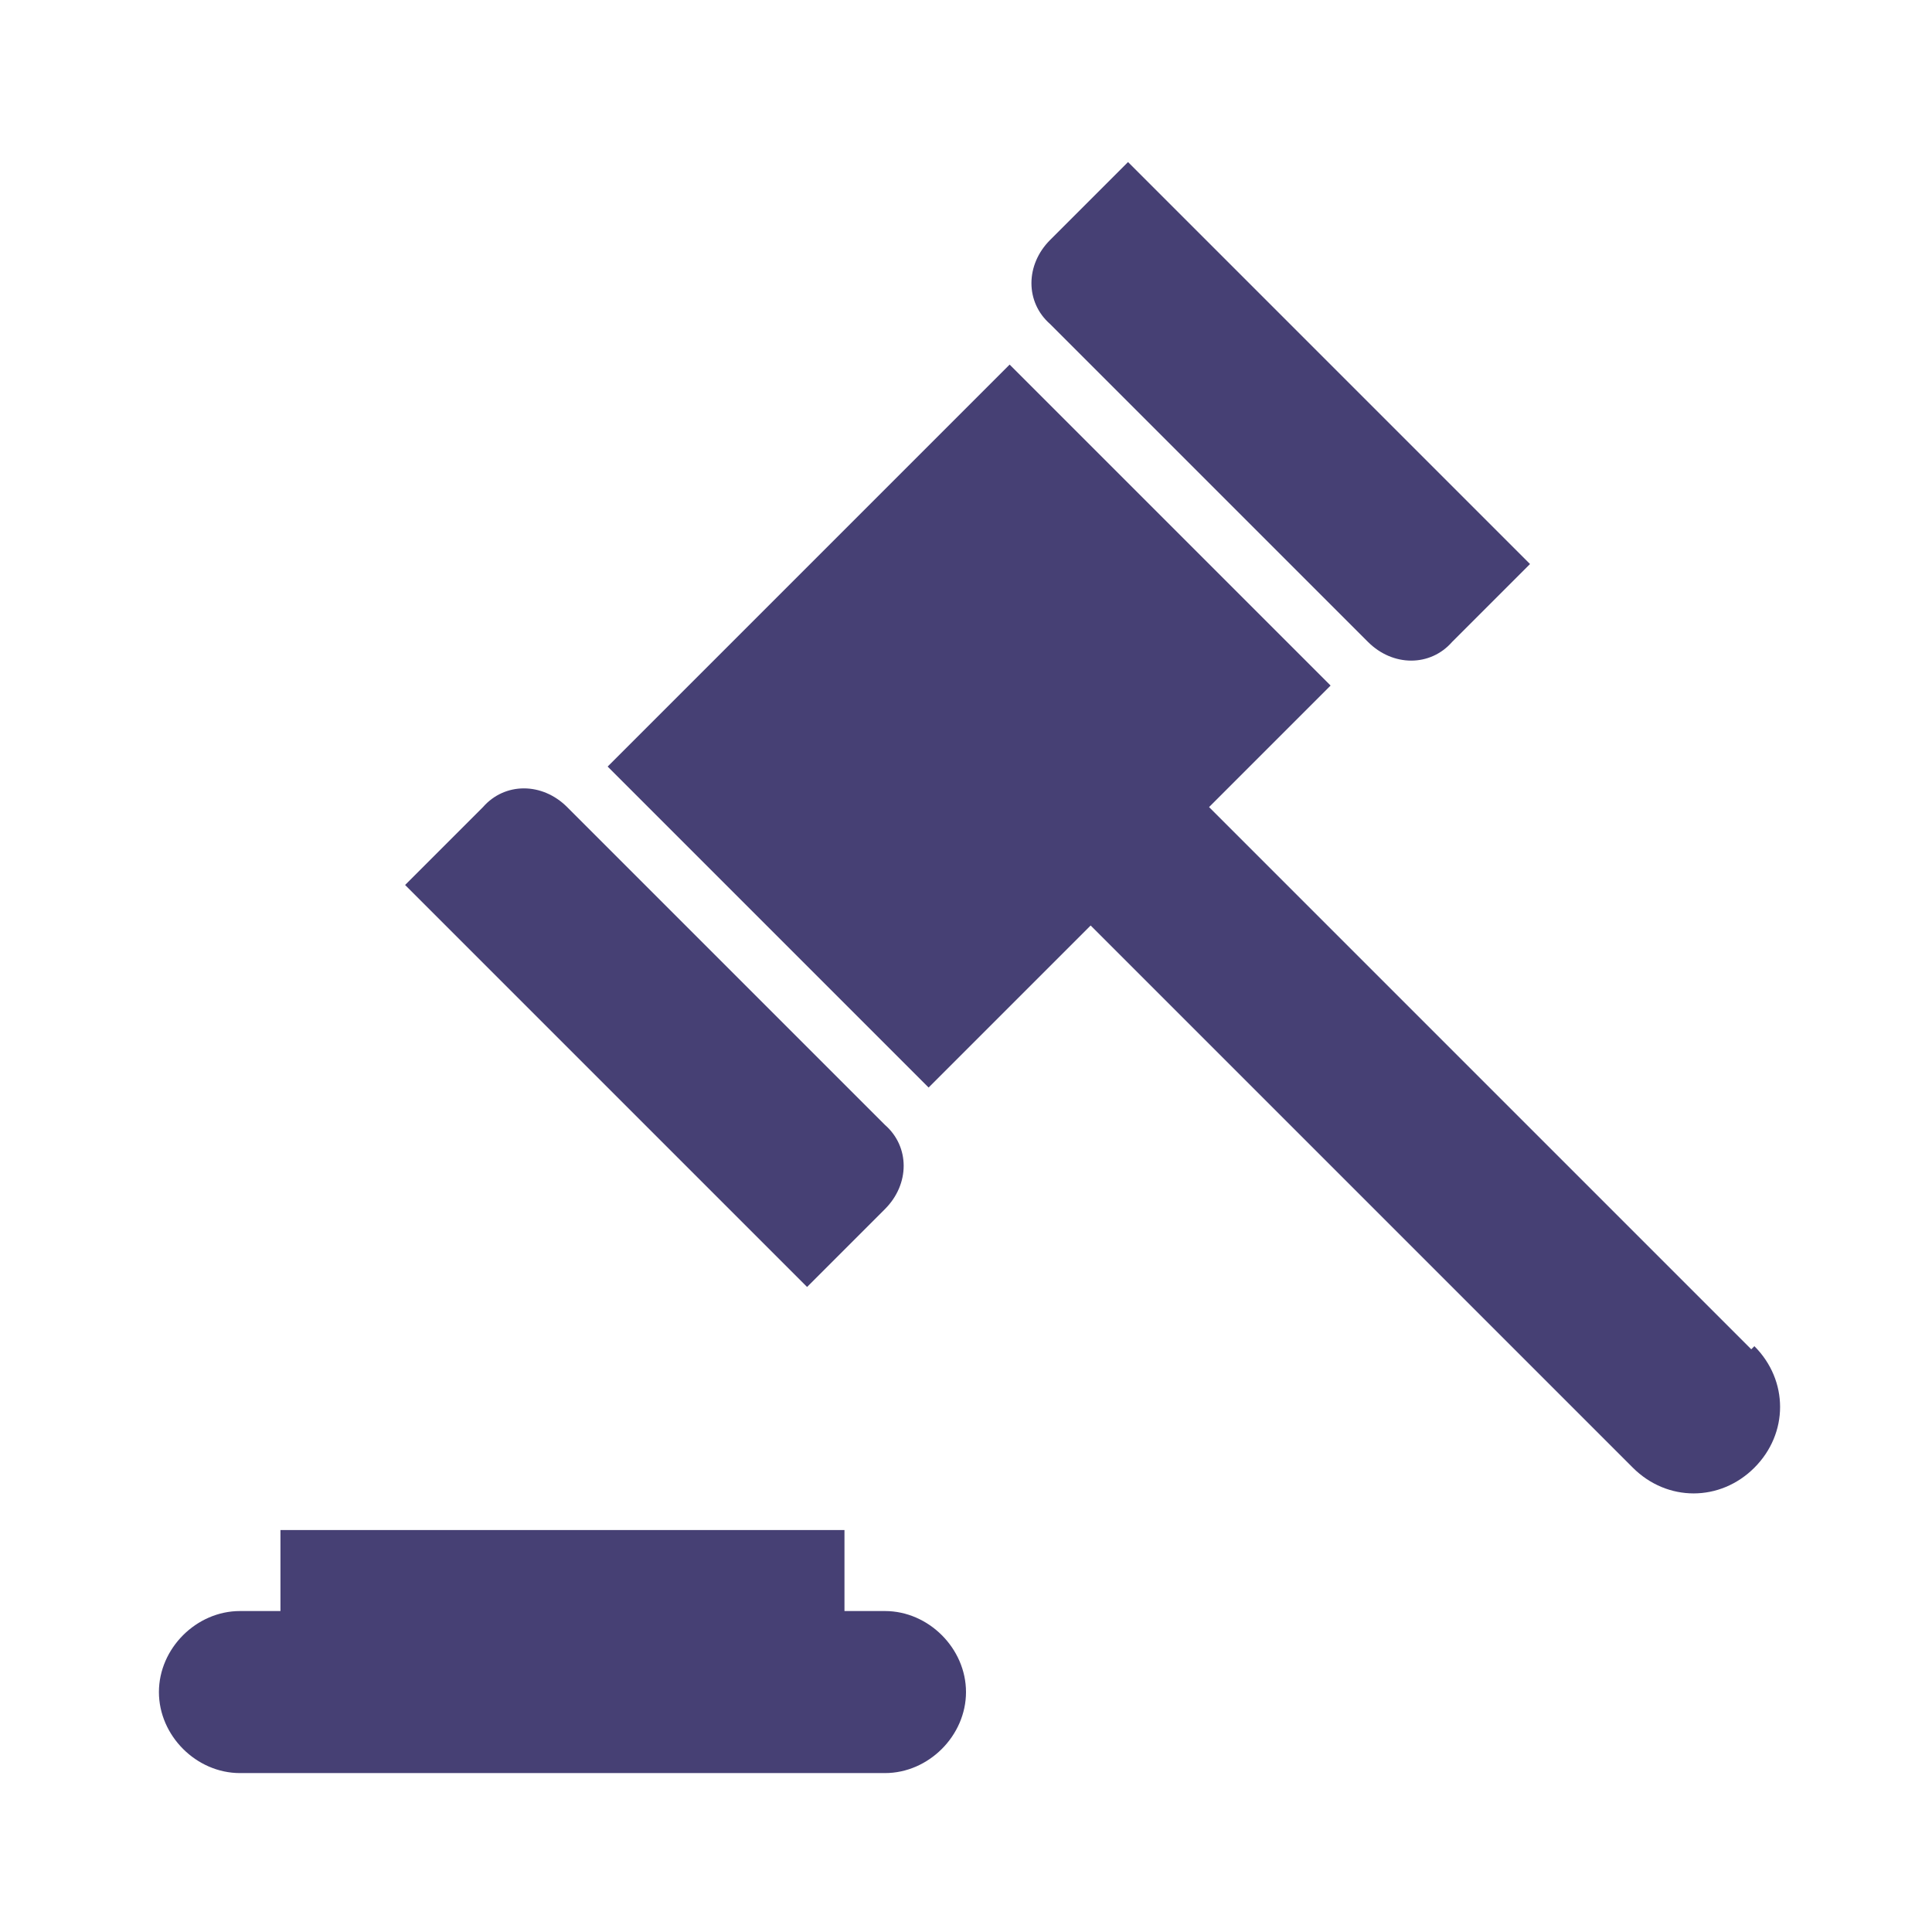
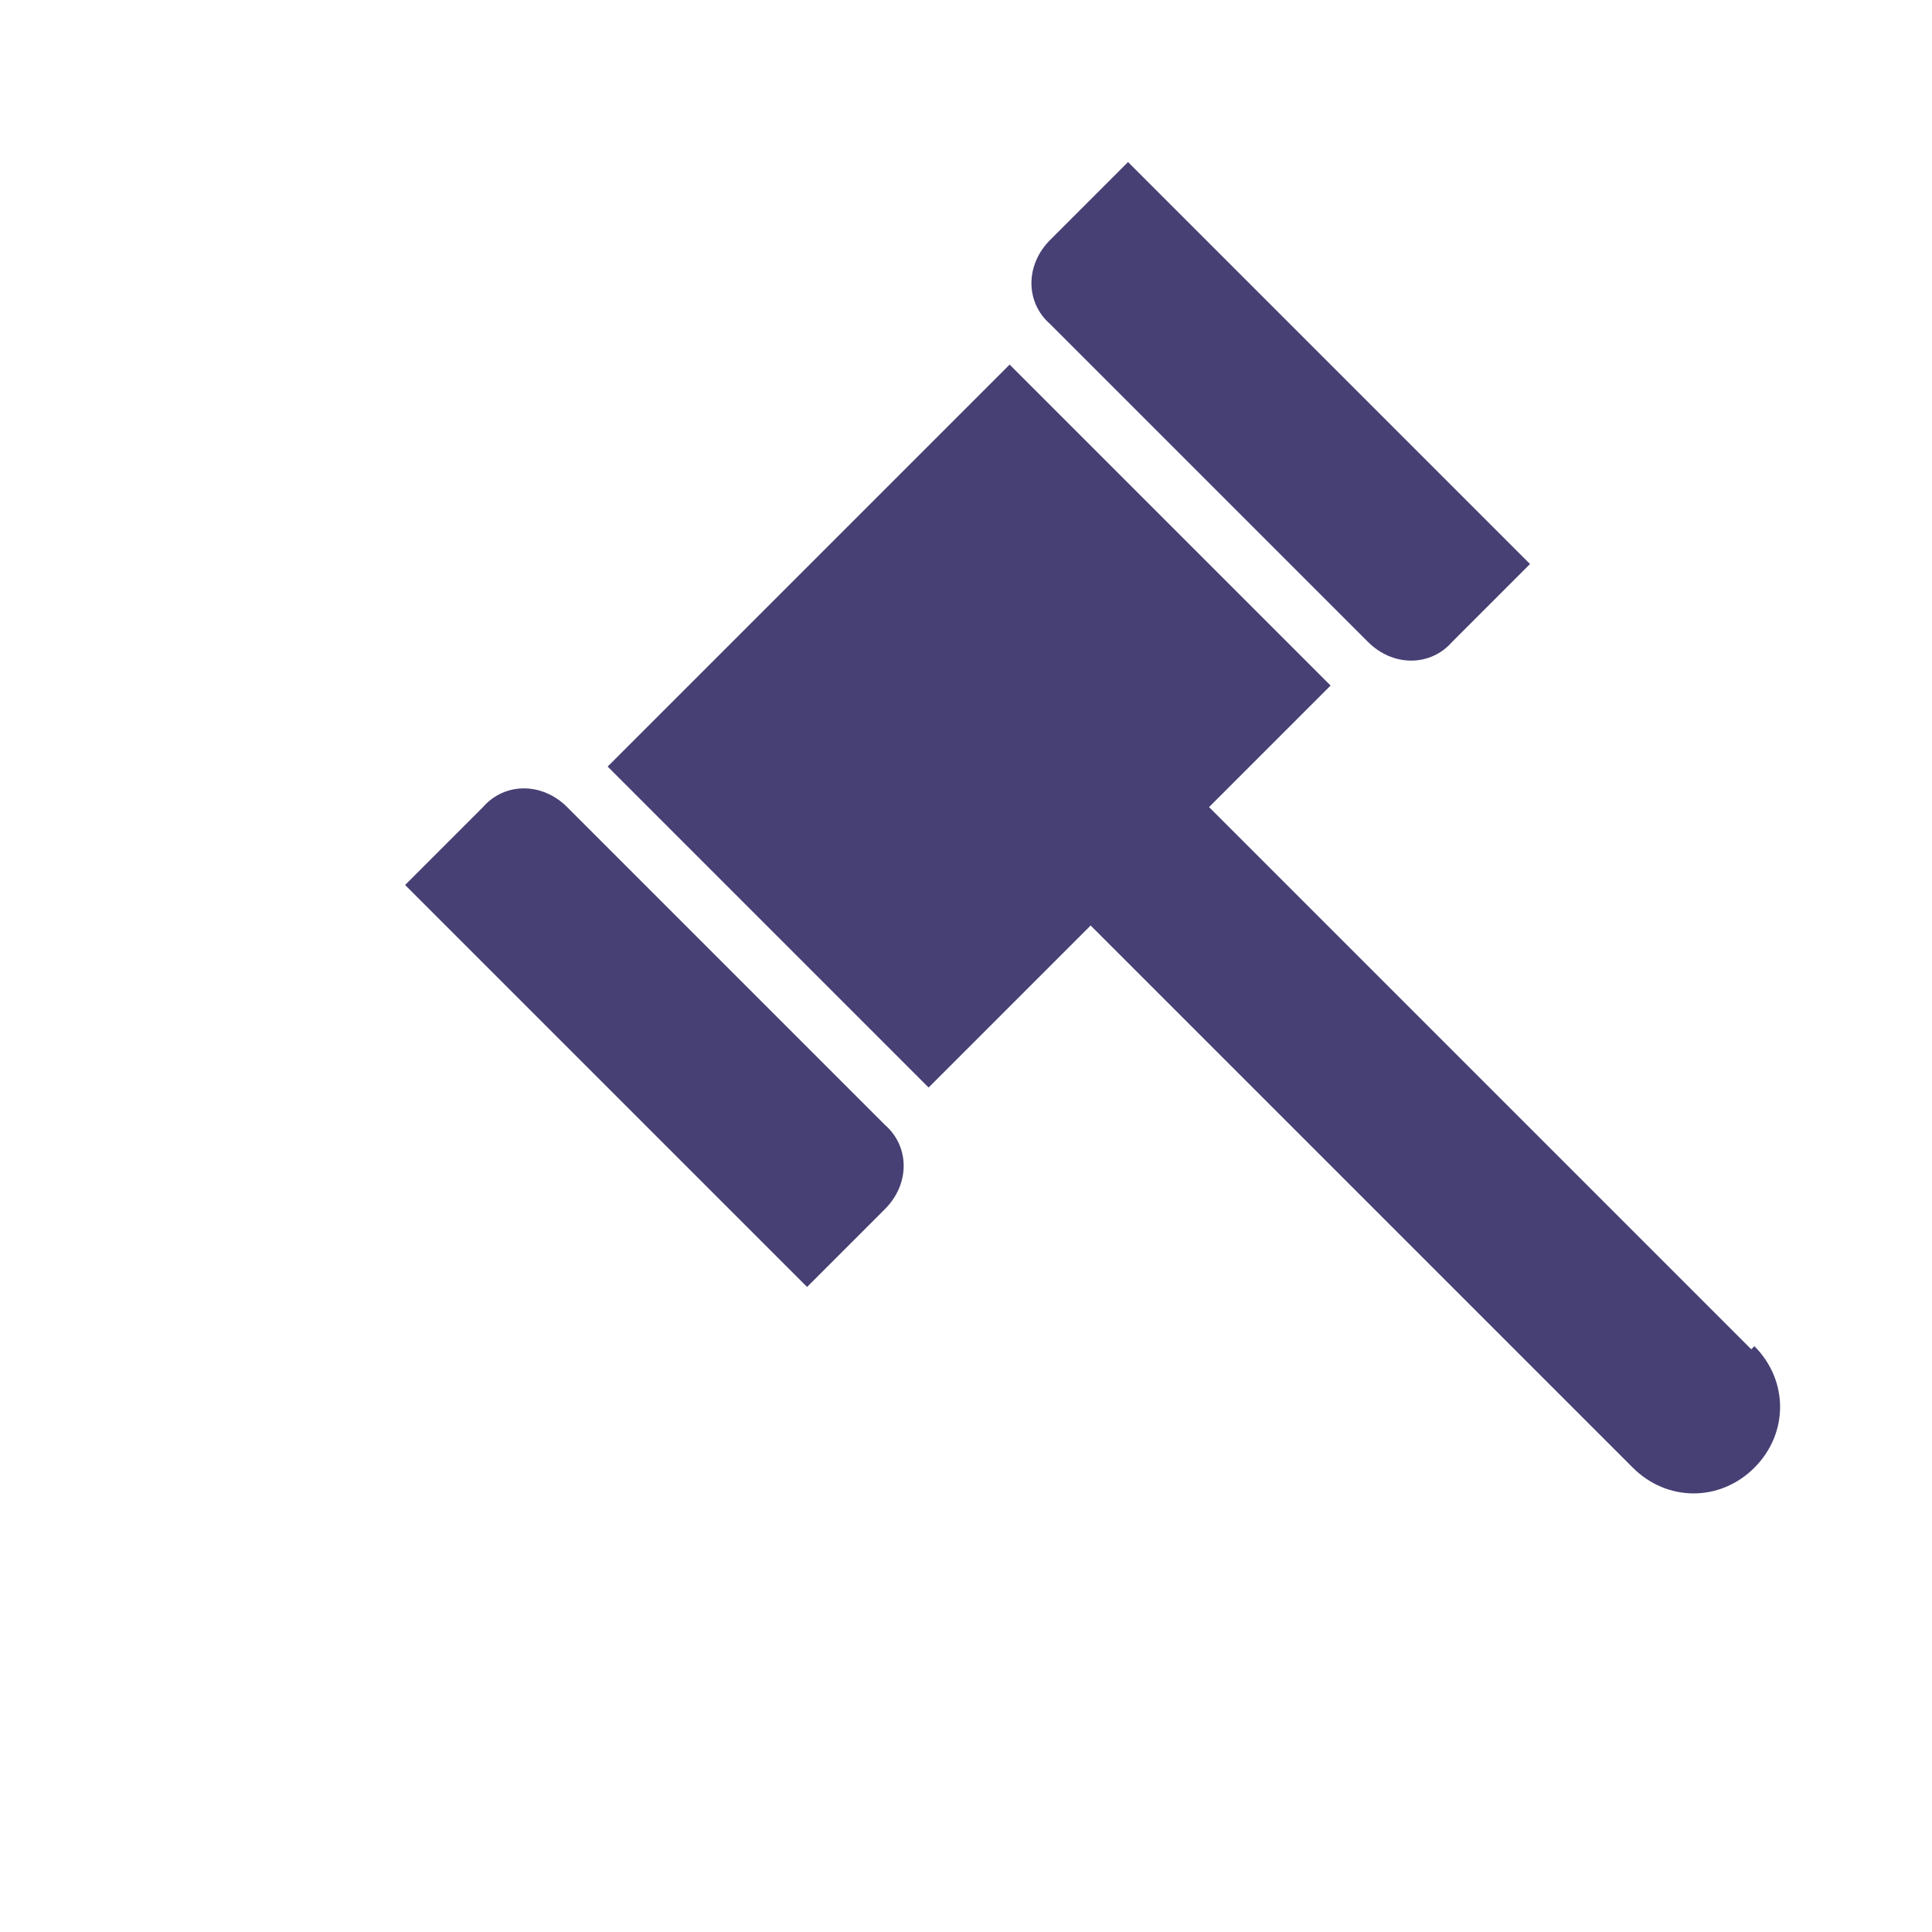
<svg xmlns="http://www.w3.org/2000/svg" id="Layer_1" data-name="Layer 1" version="1.1" viewBox="0 0 62 62">
  <defs>
    <style>
      .cls-1 {
        fill: #464074;
        stroke-width: 0px;
      }
    </style>
  </defs>
-   <path class="cls-1" d="M28.4,51.7h-1.3v-2.6H9v2.6h-1.3c-1.4,0-2.6,1.2-2.6,2.6s1.2,2.6,2.6,2.6h20.7c1.4,0,2.6-1.2,2.6-2.6s-1.2-2.6-2.6-2.6Z" />
-   <path class="cls-1" d="M28.4,38.8c.8-.8.8-2,0-2.7l-10.2-10.2c-.8-.8-2-.8-2.7,0l-2.5,2.5,12.9,12.9,2.5-2.5Z" />
+   <path class="cls-1" d="M28.4,38.8c.8-.8.8-2,0-2.7l-10.2-10.2c-.8-.8-2-.8-2.7,0l-2.5,2.5,12.9,12.9,2.5-2.5" />
  <path class="cls-1" d="M43.9,20.6c.8.8,2,.8,2.7,0l2.5-2.5-12.9-12.9-2.5,2.5c-.8.8-.8,2,0,2.7l10.2,10.2Z" />
  <path class="cls-1" d="M56.2,43.3l-17.4-17.4,3.9-3.9-10.3-10.3-12.9,12.9,10.3,10.3,5.2-5.2,17.4,17.4c1.1,1.1,2.8,1.1,3.9,0,1.1-1.1,1.1-2.8,0-3.9Z" />
</svg>